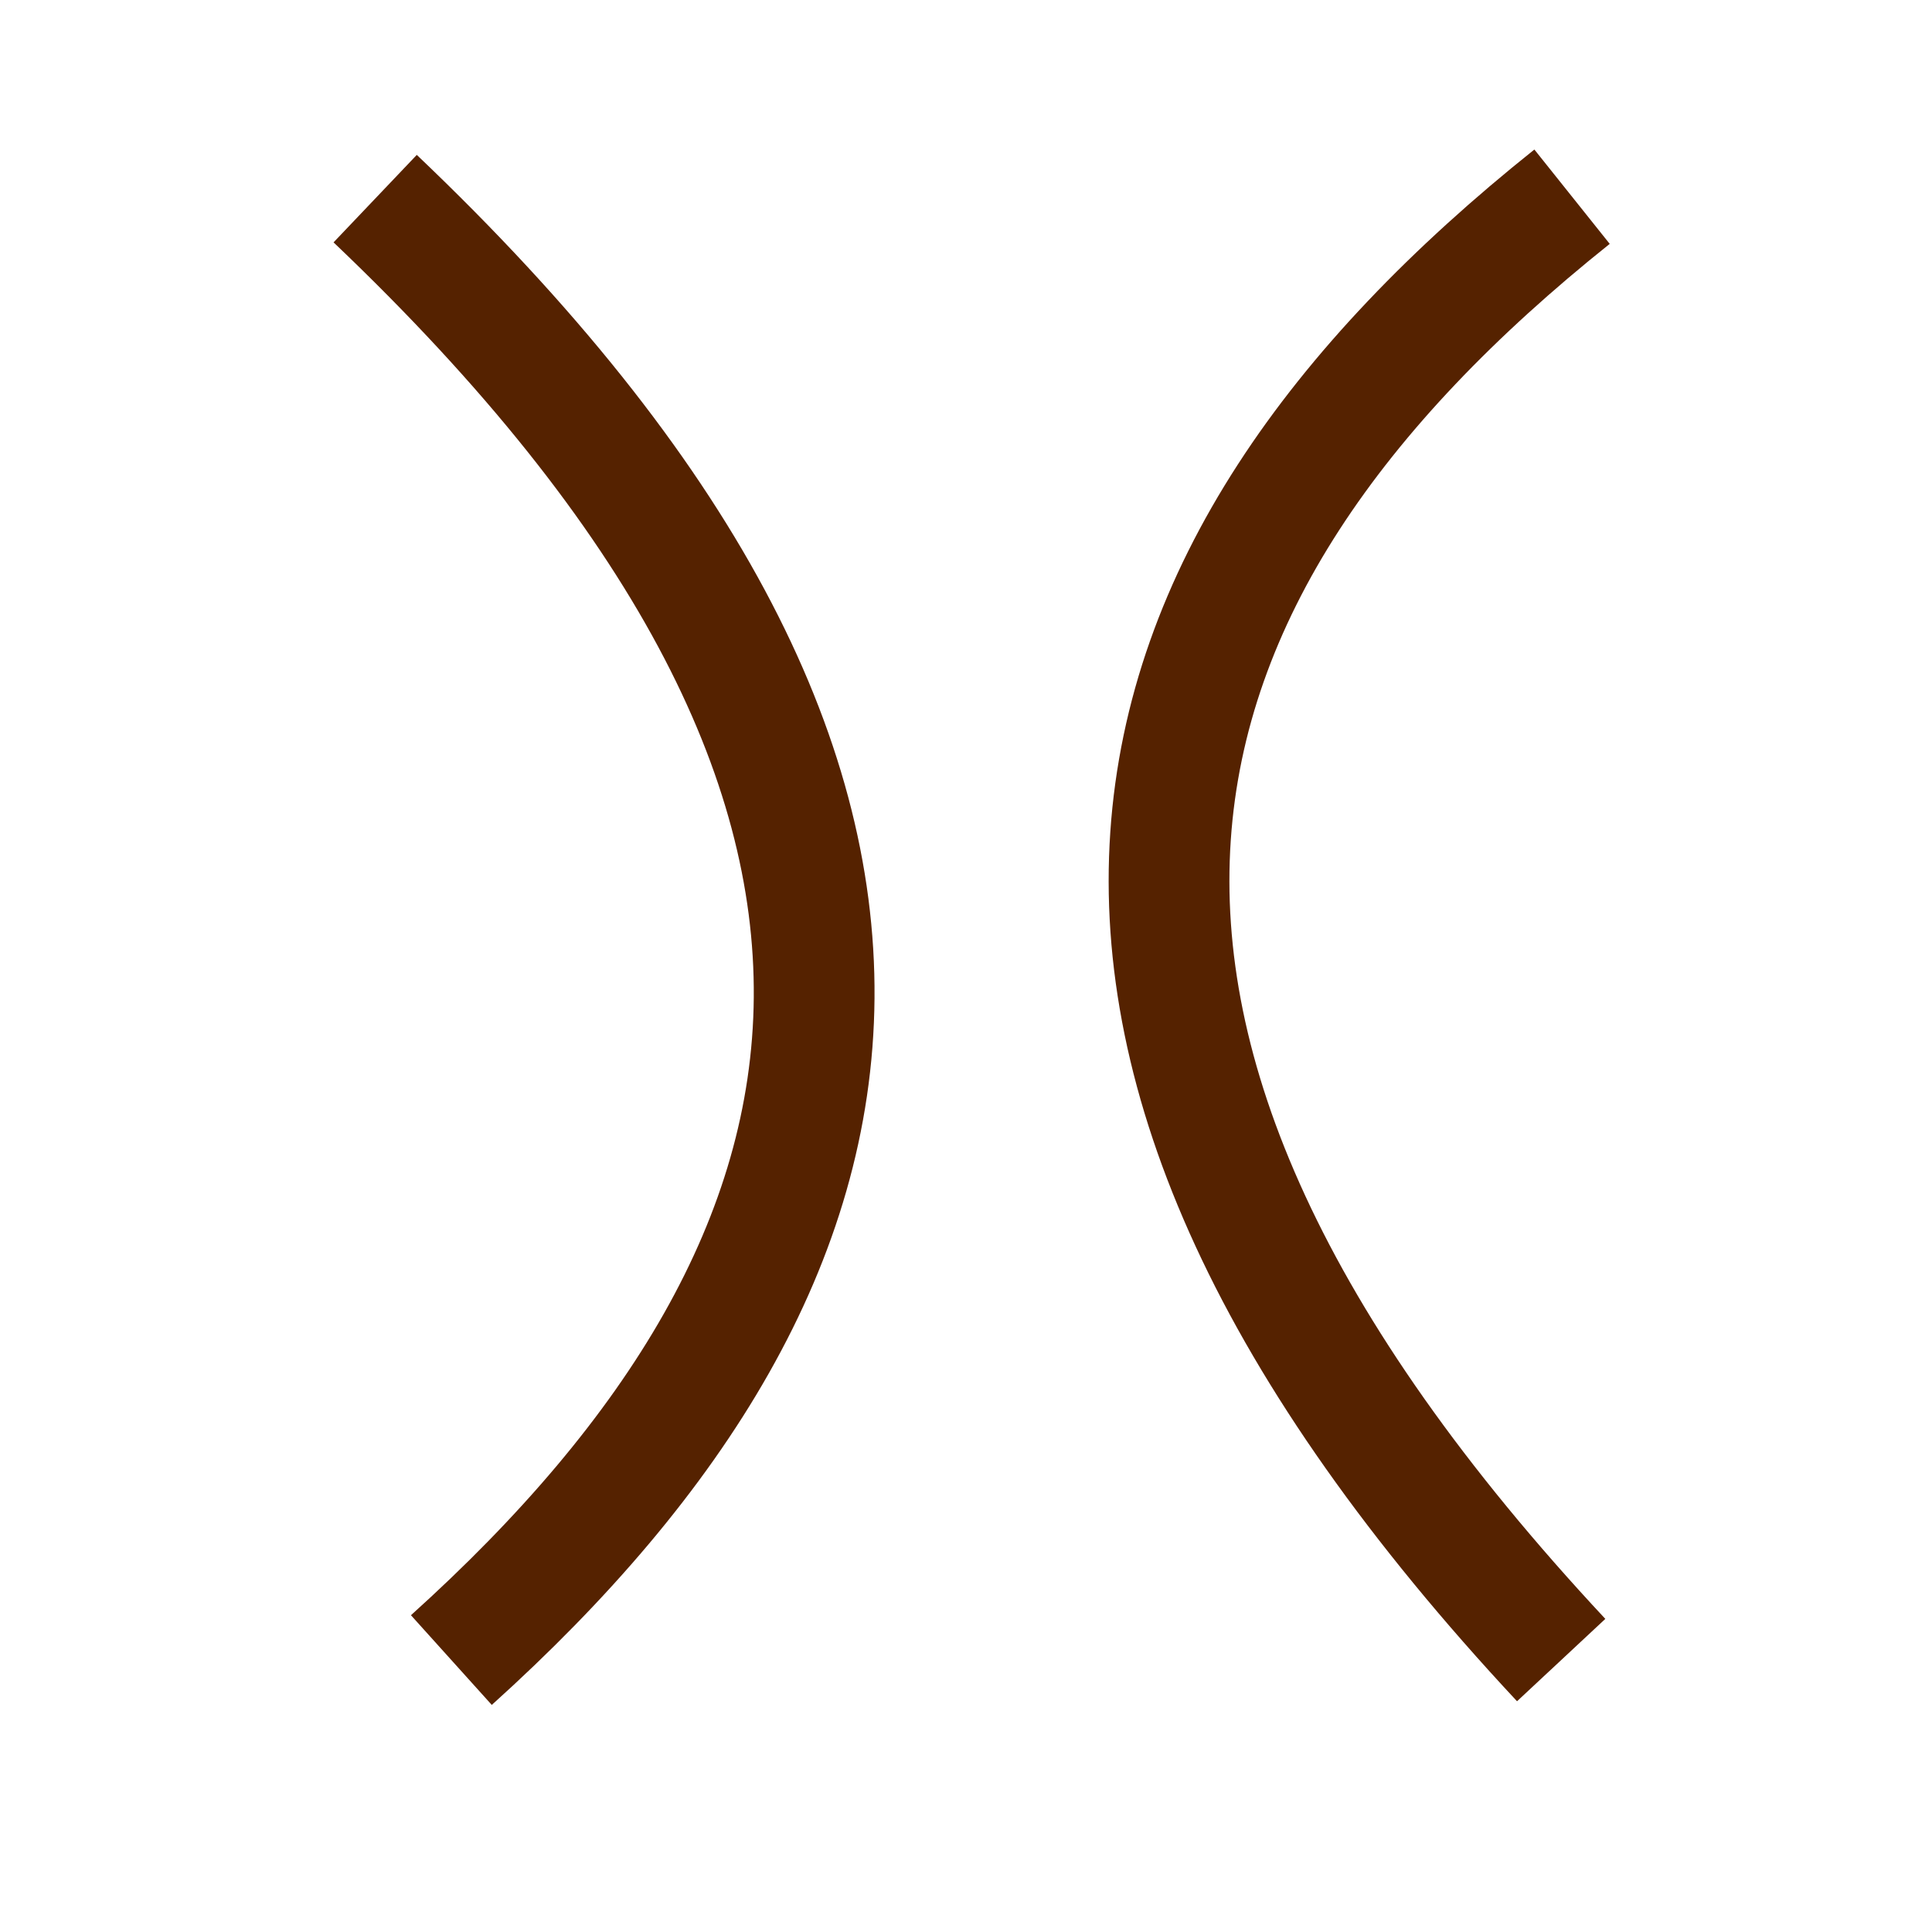
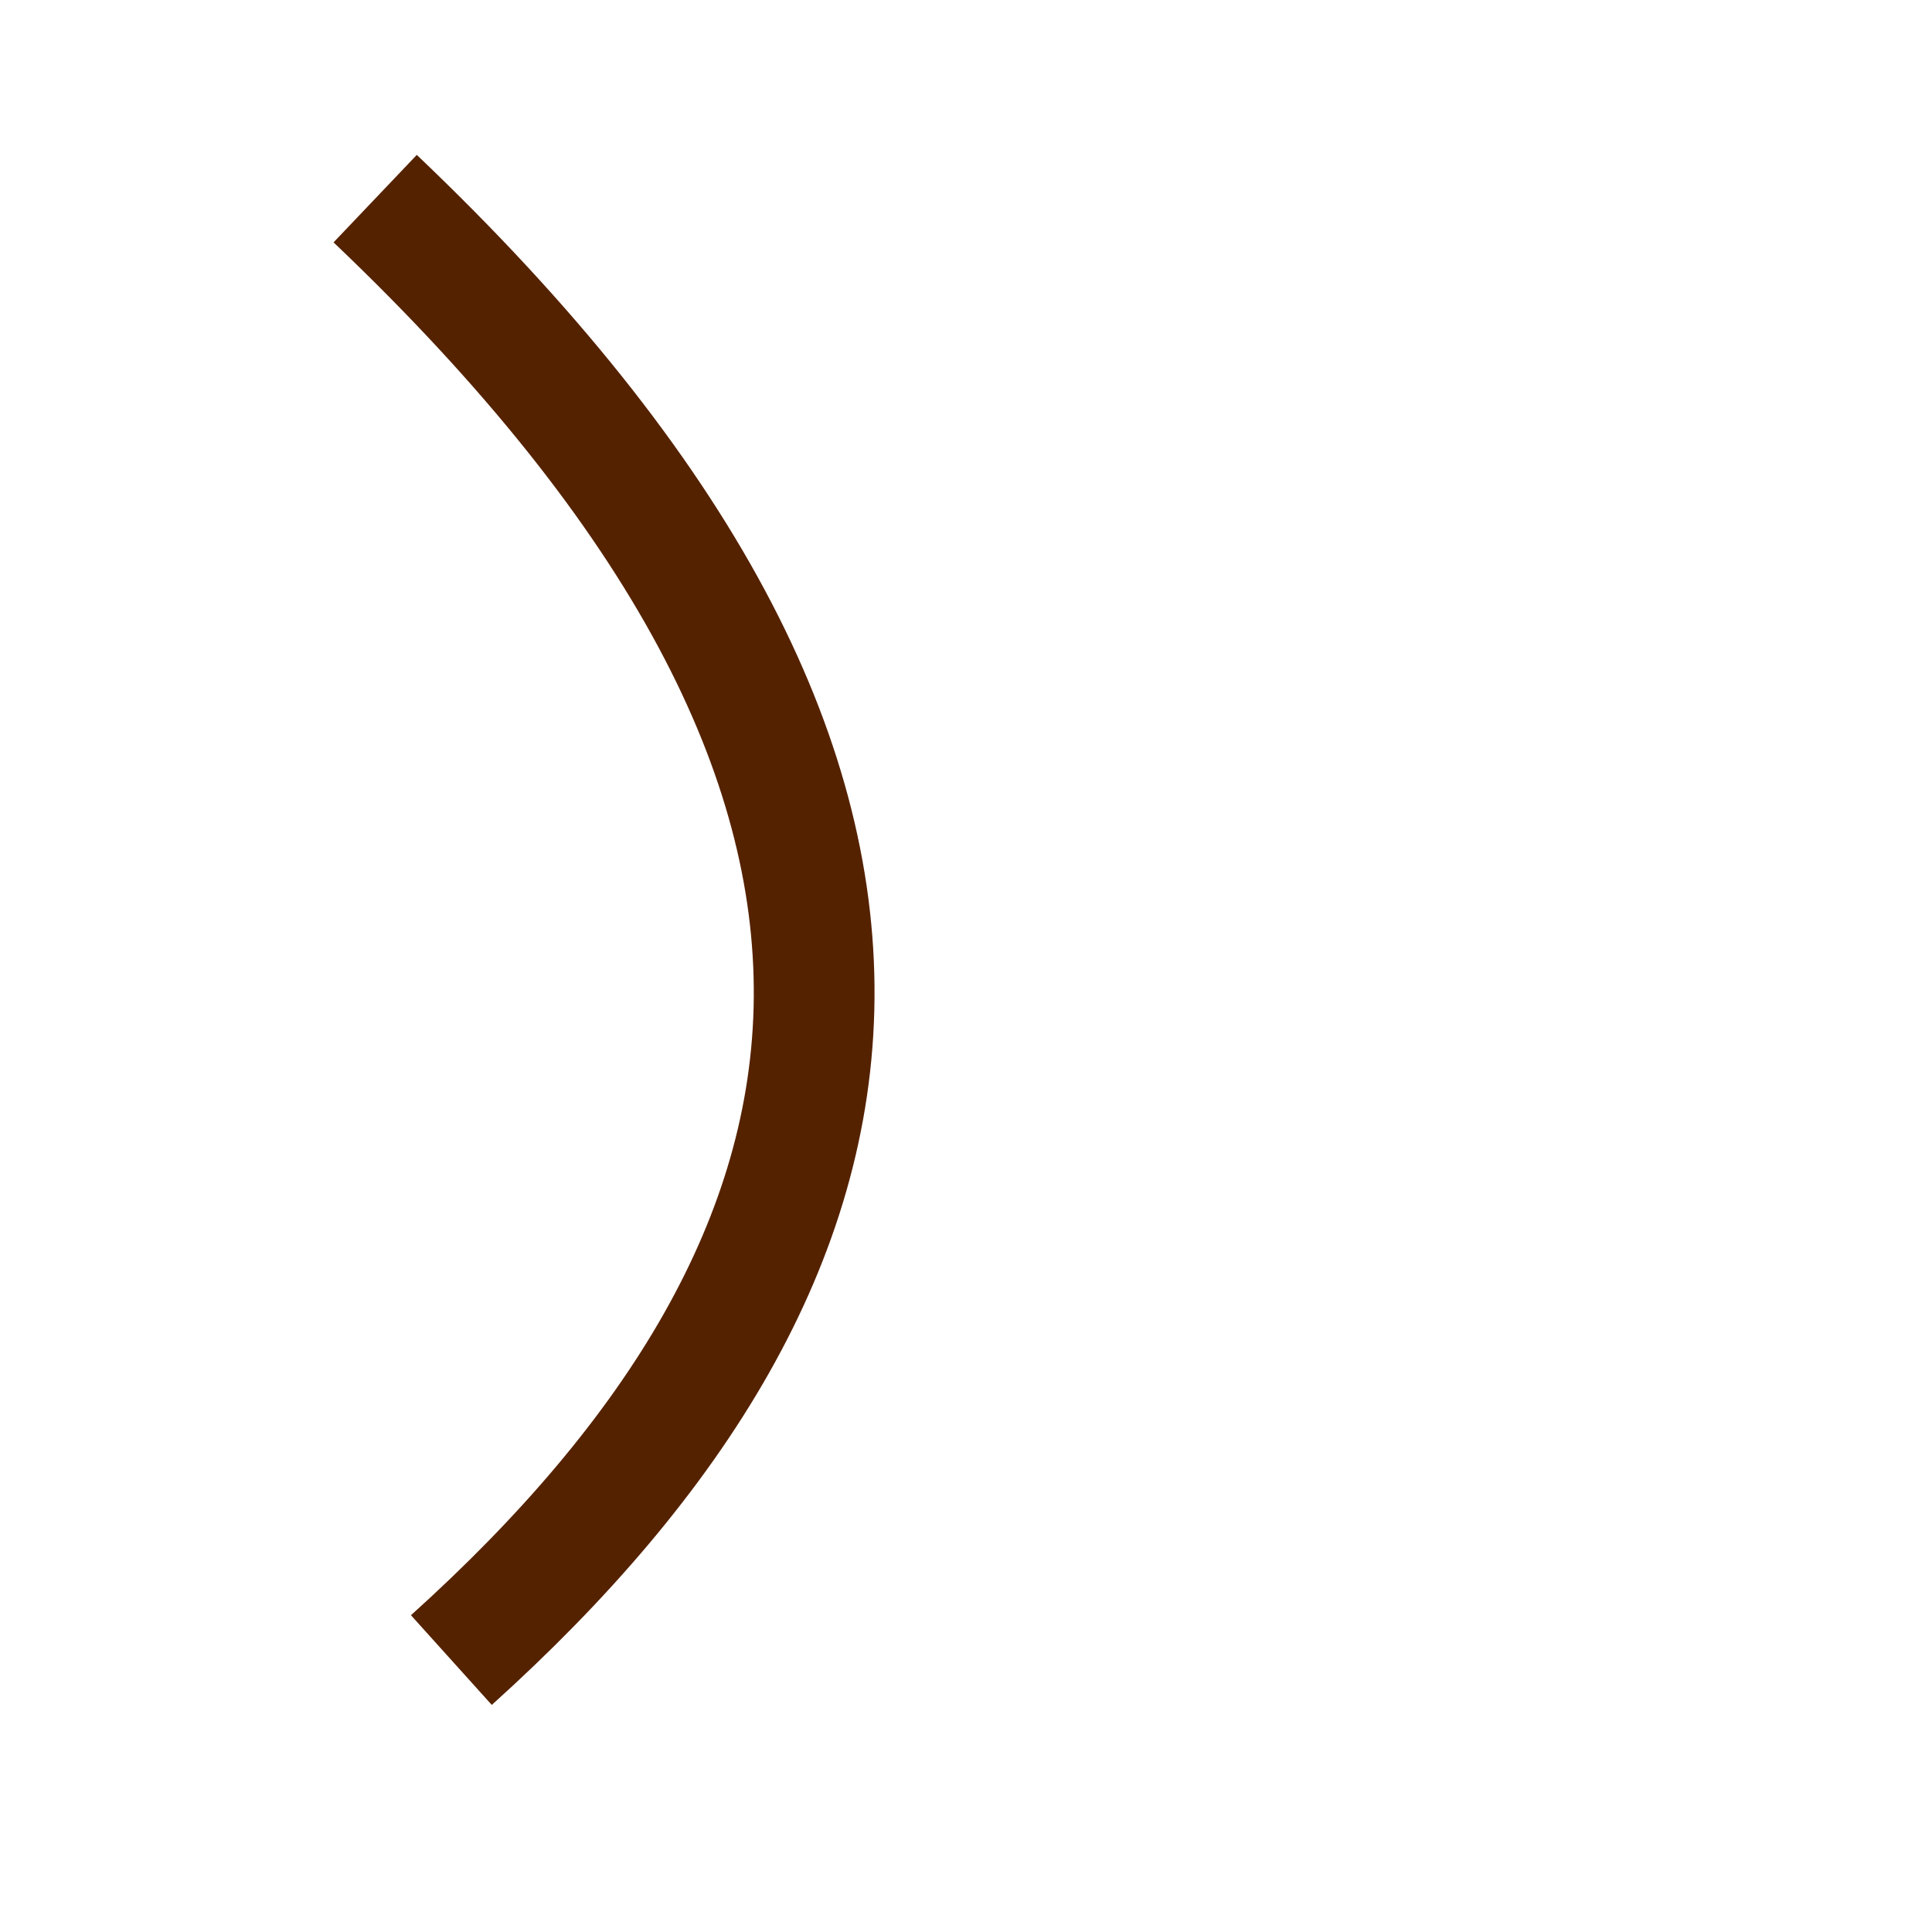
<svg xmlns="http://www.w3.org/2000/svg" xmlns:ns1="http://www.inkscape.org/namespaces/inkscape" xmlns:ns2="http://sodipodi.sourceforge.net/DTD/sodipodi-0.dtd" width="16px" height="16px" id="svg4932" version="1.1" ns1:version="0.48.0 r9654" ns2:docname="New document 16">
  <defs id="defs4934" />
  <ns2:namedview id="base" pagecolor="#ffffff" bordercolor="#666666" borderopacity="1.0" ns1:pageopacity="0.0" ns1:pageshadow="2" ns1:zoom="22.197802" ns1:cx="8" ns1:cy="6.8415483" ns1:current-layer="layer1" showgrid="true" ns1:grid-bbox="true" ns1:document-units="px" showguides="true" ns1:guide-bbox="true" ns1:window-width="1024" ns1:window-height="578" ns1:window-x="0" ns1:window-y="0" ns1:window-maximized="1">
    <ns2:guide orientation="0,1" position="-1.216,2.252" id="guide5509" />
    <ns2:guide orientation="0,1" position="1.351,14.821" id="guide5511" />
    <ns2:guide orientation="1,0" position="7.974,8.064" id="guide5513" />
  </ns2:namedview>
  <g id="layer1" ns1:label="Layer 1" ns1:groupmode="layer">
-     <path style="fill:none;stroke:#552200;stroke-width:1px;stroke-linecap:butt;stroke-linejoin:miter;stroke-opacity:1" d="M 13.019,1.629 C 9.096,4.762 8.105,8.578 12.929,13.748" id="path5505" ns1:connector-curvature="0" ns2:nodetypes="cc" />
    <path ns2:nodetypes="cc" ns1:connector-curvature="0" id="path5507" d="M 3.738,13.748 C 7.468,10.387 8.23,6.519 3.107,1.645" style="fill:none;stroke:#552200;stroke-width:1px;stroke-linecap:butt;stroke-linejoin:miter;stroke-opacity:1" />
  </g>
</svg>